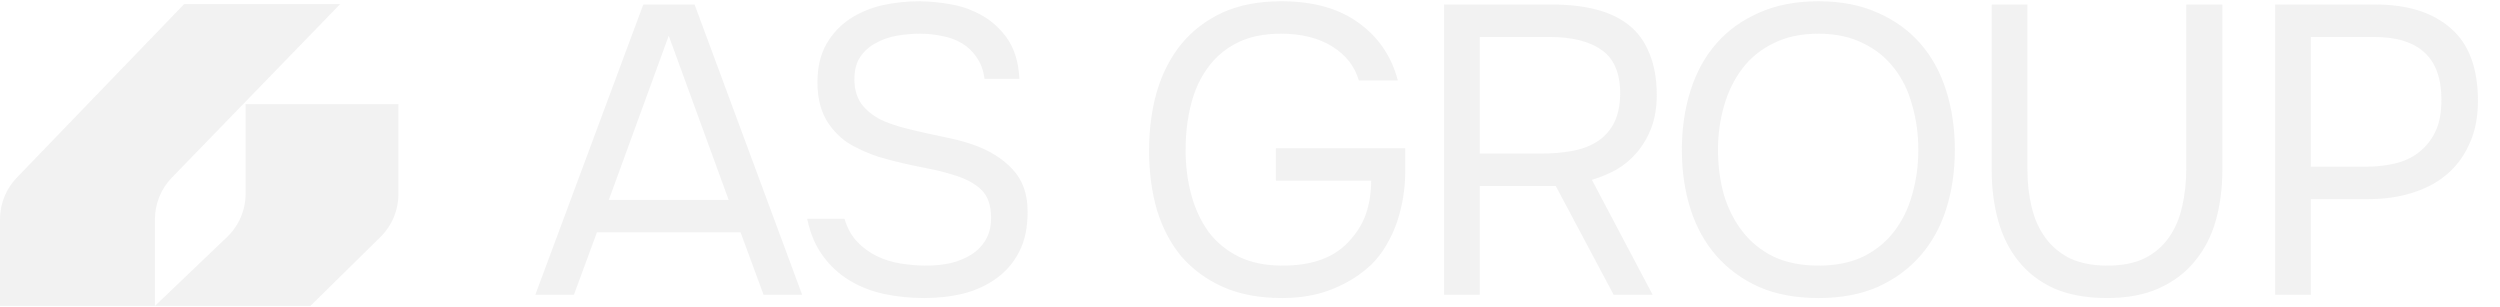
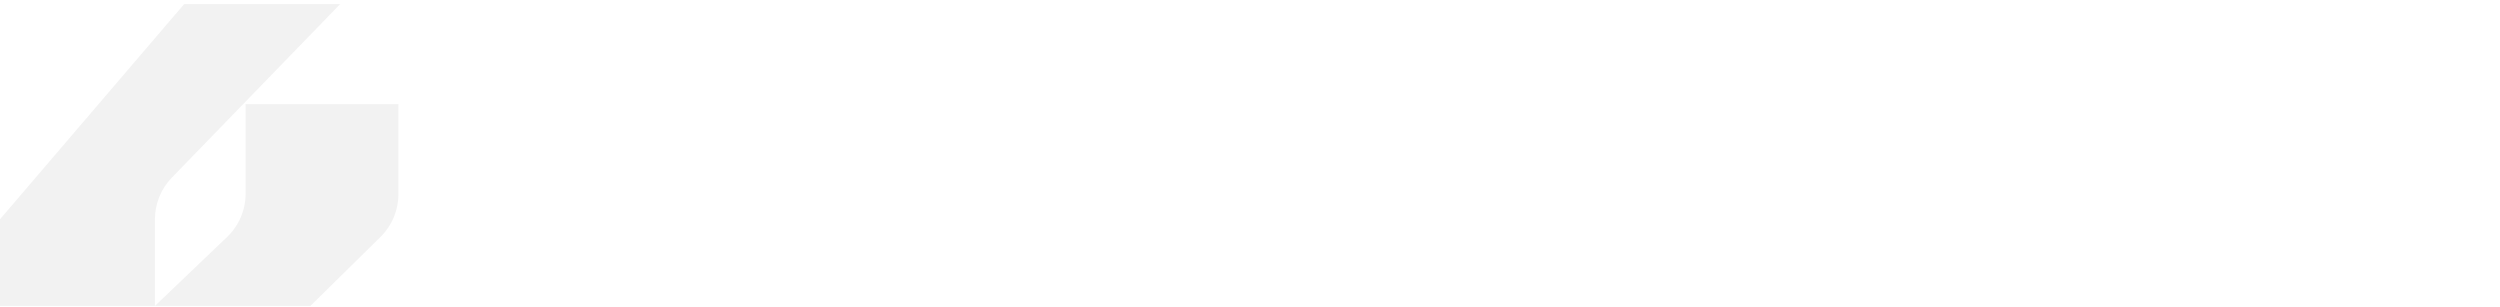
<svg xmlns="http://www.w3.org/2000/svg" width="1832" height="225" viewBox="0 0 1832 225" fill="none">
-   <path d="M559.538 216L542.692 170.277H437.409L420.563 216H392.287L471.4 3.328H509.002L587.814 216H559.538ZM490.05 26.189L446.132 146.513H533.969L490.05 26.189ZM674.228 24.685C668.613 24.685 662.898 25.186 657.082 26.189C651.467 27.192 646.353 28.997 641.741 31.604C637.128 34.01 633.318 37.419 630.31 41.831C627.502 46.043 626.099 51.457 626.099 58.075C626.099 66.097 628.204 72.614 632.416 77.628C636.627 82.441 641.741 86.15 647.757 88.758C652.57 90.763 657.684 92.468 663.098 93.871C668.513 95.275 674.028 96.579 679.643 97.782C685.458 98.985 691.074 100.188 696.488 101.392C702.103 102.595 707.518 104.099 712.732 105.904C724.965 110.115 734.691 116.131 741.91 123.952C749.33 131.773 753.04 142.101 753.04 154.936C753.04 166.968 750.935 176.895 746.723 184.716C742.713 192.537 737.198 198.954 730.179 203.968C723.36 208.981 715.339 212.691 706.114 215.098C697.09 217.304 687.464 218.406 677.236 218.406C667.009 218.406 657.182 217.404 647.757 215.398C638.532 213.393 630.109 210.084 622.489 205.472C614.868 200.859 608.351 194.843 602.936 187.423C597.522 180.003 593.712 170.979 591.506 160.35H618.879C620.885 167.169 623.993 172.784 628.204 177.196C632.416 181.607 637.229 185.117 642.643 187.724C648.058 190.331 653.873 192.136 660.09 193.138C666.507 194.141 672.824 194.643 679.041 194.643C685.057 194.643 690.873 194.041 696.488 192.838C702.304 191.434 707.418 189.328 711.829 186.521C716.241 183.713 719.751 180.103 722.358 175.692C724.965 171.28 726.268 165.965 726.268 159.749C726.268 150.323 723.761 143.304 718.748 138.692C713.735 134.08 707.016 130.57 698.594 128.164C692.979 126.359 687.063 124.855 680.846 123.651C674.629 122.448 668.413 121.145 662.196 119.741C655.979 118.337 649.863 116.733 643.846 114.928C637.83 112.923 632.315 110.616 627.302 108.009C619.28 104.199 612.562 98.383 607.148 90.562C601.733 82.541 599.026 72.514 599.026 60.481C599.026 49.251 601.232 39.826 605.644 32.205C610.055 24.585 615.771 18.468 622.79 13.856C629.809 9.244 637.63 5.935 646.253 3.929C655.077 1.924 664.402 0.921 674.228 0.921C682.25 1.122 689.469 1.824 695.886 3.027C702.504 4.03 708.721 5.935 714.537 8.742C723.561 12.753 731.081 18.769 737.097 26.791C743.114 34.812 746.422 45.14 747.024 57.774H721.455C720.653 51.557 718.748 46.343 715.74 42.132C712.932 37.921 709.423 34.512 705.212 31.904C701 29.297 696.187 27.493 690.773 26.49C685.559 25.287 680.044 24.685 674.228 24.685ZM938.602 24.685C926.169 24.685 915.54 26.891 906.716 31.303C897.893 35.715 890.673 41.831 885.058 49.652C879.443 57.273 875.332 66.297 872.725 76.725C870.118 86.953 868.814 97.982 868.814 109.814C868.814 121.646 870.218 132.676 873.026 142.903C875.833 153.131 880.045 162.155 885.66 169.976C891.475 177.597 898.795 183.613 907.619 188.025C916.643 192.437 927.372 194.643 939.805 194.643C961.063 194.643 977.006 189.027 987.634 177.797C993.851 171.38 998.263 164.461 1000.87 157.041C1003.48 149.621 1004.78 141.399 1004.78 132.375H934.992V108.611H1029.75V126.359C1029.75 132.174 1029.25 138.191 1028.24 144.407C1027.24 150.624 1025.74 156.741 1023.73 162.757C1021.73 168.572 1019.12 174.187 1015.91 179.602C1012.9 184.816 1009.29 189.529 1005.08 193.74C997.059 201.361 987.534 207.377 976.504 211.789C965.675 216.201 953.342 218.406 939.505 218.406C922.86 218.406 908.421 215.699 896.188 210.285C884.156 204.87 874.028 197.45 865.806 188.025C857.785 178.399 851.768 166.968 847.758 153.732C843.947 140.497 842.042 126.058 842.042 110.416C842.042 94.774 843.947 80.335 847.758 67.099C851.768 53.663 857.684 42.132 865.505 32.506C873.527 22.68 883.554 14.959 895.586 9.344C907.819 3.729 922.258 0.921 938.903 0.921C962.366 0.921 981.317 6.235 995.756 16.864C1010.19 27.292 1019.72 41.33 1024.33 58.977H995.756C992.748 48.549 986.23 40.227 976.203 34.01C966.176 27.794 953.643 24.685 938.602 24.685ZM1084.41 136.285V216H1058.24V3.328H1137.96C1149.59 3.328 1160.12 4.531 1169.54 6.937C1178.97 9.344 1186.99 13.154 1193.61 18.368C1200.22 23.582 1205.24 30.501 1208.65 39.124C1212.26 47.547 1214.06 57.774 1214.06 69.807C1214.06 78.63 1212.76 86.552 1210.15 93.57C1207.54 100.389 1204.03 106.405 1199.62 111.619C1195.41 116.633 1190.4 120.844 1184.58 124.253C1178.77 127.462 1172.75 129.968 1166.53 131.773L1211.05 216H1182.48L1140.06 136.285H1084.41ZM1129.53 112.522C1137.35 112.522 1144.67 111.92 1151.49 110.717C1158.51 109.513 1164.63 107.307 1169.84 104.099C1175.06 100.89 1179.17 96.579 1182.18 91.164C1185.38 85.549 1187.09 78.129 1187.29 68.904C1187.29 53.663 1182.78 42.934 1173.75 36.718C1164.93 30.3 1152.09 27.092 1135.25 27.092H1084.41V112.522H1129.53ZM1332.64 218.406C1316 218.406 1301.46 215.699 1289.02 210.285C1276.59 204.67 1266.16 197.049 1257.74 187.423C1249.32 177.797 1243 166.366 1238.79 153.131C1234.58 139.895 1232.47 125.456 1232.47 109.814C1232.47 94.172 1234.58 79.733 1238.79 66.498C1243 53.062 1249.32 41.531 1257.74 31.904C1266.16 22.279 1276.59 14.758 1289.02 9.344C1301.46 3.729 1316 0.921 1332.64 0.921C1349.09 0.921 1363.52 3.729 1375.96 9.344C1388.39 14.758 1398.82 22.279 1407.24 31.904C1415.66 41.531 1421.98 53.062 1426.19 66.498C1430.4 79.733 1432.51 94.172 1432.51 109.814C1432.51 125.456 1430.4 139.895 1426.19 153.131C1421.98 166.366 1415.66 177.797 1407.24 187.423C1398.82 197.049 1388.39 204.67 1375.96 210.285C1363.52 215.699 1349.09 218.406 1332.64 218.406ZM1332.64 24.685C1320.01 24.685 1309.08 26.991 1299.85 31.604C1290.63 36.016 1283.01 42.132 1276.99 49.953C1270.98 57.774 1266.46 66.899 1263.46 77.327C1260.45 87.554 1258.94 98.383 1258.94 109.814C1258.94 121.245 1260.35 132.074 1263.15 142.302C1266.16 152.529 1270.67 161.553 1276.69 169.375C1282.71 177.196 1290.33 183.412 1299.55 188.025C1308.98 192.437 1320.01 194.643 1332.64 194.643C1345.28 194.643 1356.2 192.437 1365.43 188.025C1374.65 183.412 1382.17 177.296 1387.99 169.675C1394.01 161.854 1398.42 152.83 1401.23 142.602C1404.23 132.375 1405.74 121.446 1405.74 109.814C1405.74 98.183 1404.23 87.254 1401.23 77.026C1398.42 66.598 1394.01 57.574 1387.99 49.953C1381.97 42.132 1374.35 36.016 1365.13 31.604C1355.9 26.991 1345.07 24.685 1332.64 24.685ZM1628.56 3.328V124.253C1628.56 137.689 1626.96 150.123 1623.75 161.553C1620.54 172.984 1615.43 182.911 1608.41 191.334C1601.59 199.756 1592.86 206.374 1582.24 211.187C1571.61 216 1558.87 218.406 1544.03 218.406C1529.19 218.406 1516.36 216.1 1505.53 211.488C1494.9 206.675 1486.18 200.057 1479.36 191.634C1472.54 183.212 1467.53 173.285 1464.32 161.854C1461.11 150.424 1459.51 137.89 1459.51 124.253V3.328H1485.68V123.952C1485.68 133.578 1486.68 142.703 1488.68 151.326C1490.69 159.949 1494 167.469 1498.61 173.887C1503.22 180.304 1509.24 185.418 1516.66 189.228C1524.28 192.838 1533.5 194.643 1544.33 194.643C1555.16 194.643 1564.29 192.838 1571.71 189.228C1579.13 185.418 1585.04 180.304 1589.46 173.887C1594.07 167.269 1597.28 159.749 1599.08 151.326C1601.09 142.703 1602.09 133.578 1602.09 123.952V3.328H1628.56ZM1667.24 3.328H1740.94C1764.4 3.328 1782.75 9.143 1795.99 20.775C1809.22 32.205 1815.84 49.953 1815.84 74.018C1815.84 86.251 1813.63 96.98 1809.22 106.205C1805.01 115.429 1799.1 123.05 1791.47 129.066C1785.06 134.28 1777.04 138.391 1767.41 141.399C1757.78 144.407 1747.16 145.911 1735.52 145.911H1693.41V216H1667.24V3.328ZM1734.32 122.147C1741.94 122.147 1749.36 121.245 1756.58 119.44C1763.8 117.435 1769.72 114.326 1774.33 110.115C1778.94 106.104 1782.55 101.191 1785.16 95.375C1787.76 89.56 1789.07 82.04 1789.07 72.815C1789.07 42.333 1772.62 27.092 1739.74 27.092H1693.41V122.147H1734.32Z" fill="#D5D5D5" fill-opacity="0.31" />
-   <path d="M134.941 3H249.278L125.929 130.162C117.976 138.36 113.529 149.333 113.529 160.755V224.183L166.385 173.688C175.063 165.398 179.973 153.918 179.973 141.916V76.296H291.962V142.301C291.962 154.076 287.236 165.359 278.843 173.619L227.461 224.183H113.529H0V160.679C0 149.302 4.413 138.369 12.309 130.18L134.941 3Z" fill="#D5D5D5" fill-opacity="0.31" />
+   <path d="M134.941 3H249.278L125.929 130.162C117.976 138.36 113.529 149.333 113.529 160.755V224.183L166.385 173.688C175.063 165.398 179.973 153.918 179.973 141.916V76.296H291.962V142.301C291.962 154.076 287.236 165.359 278.843 173.619L227.461 224.183H113.529H0V160.679L134.941 3Z" fill="#D5D5D5" fill-opacity="0.31" />
</svg>